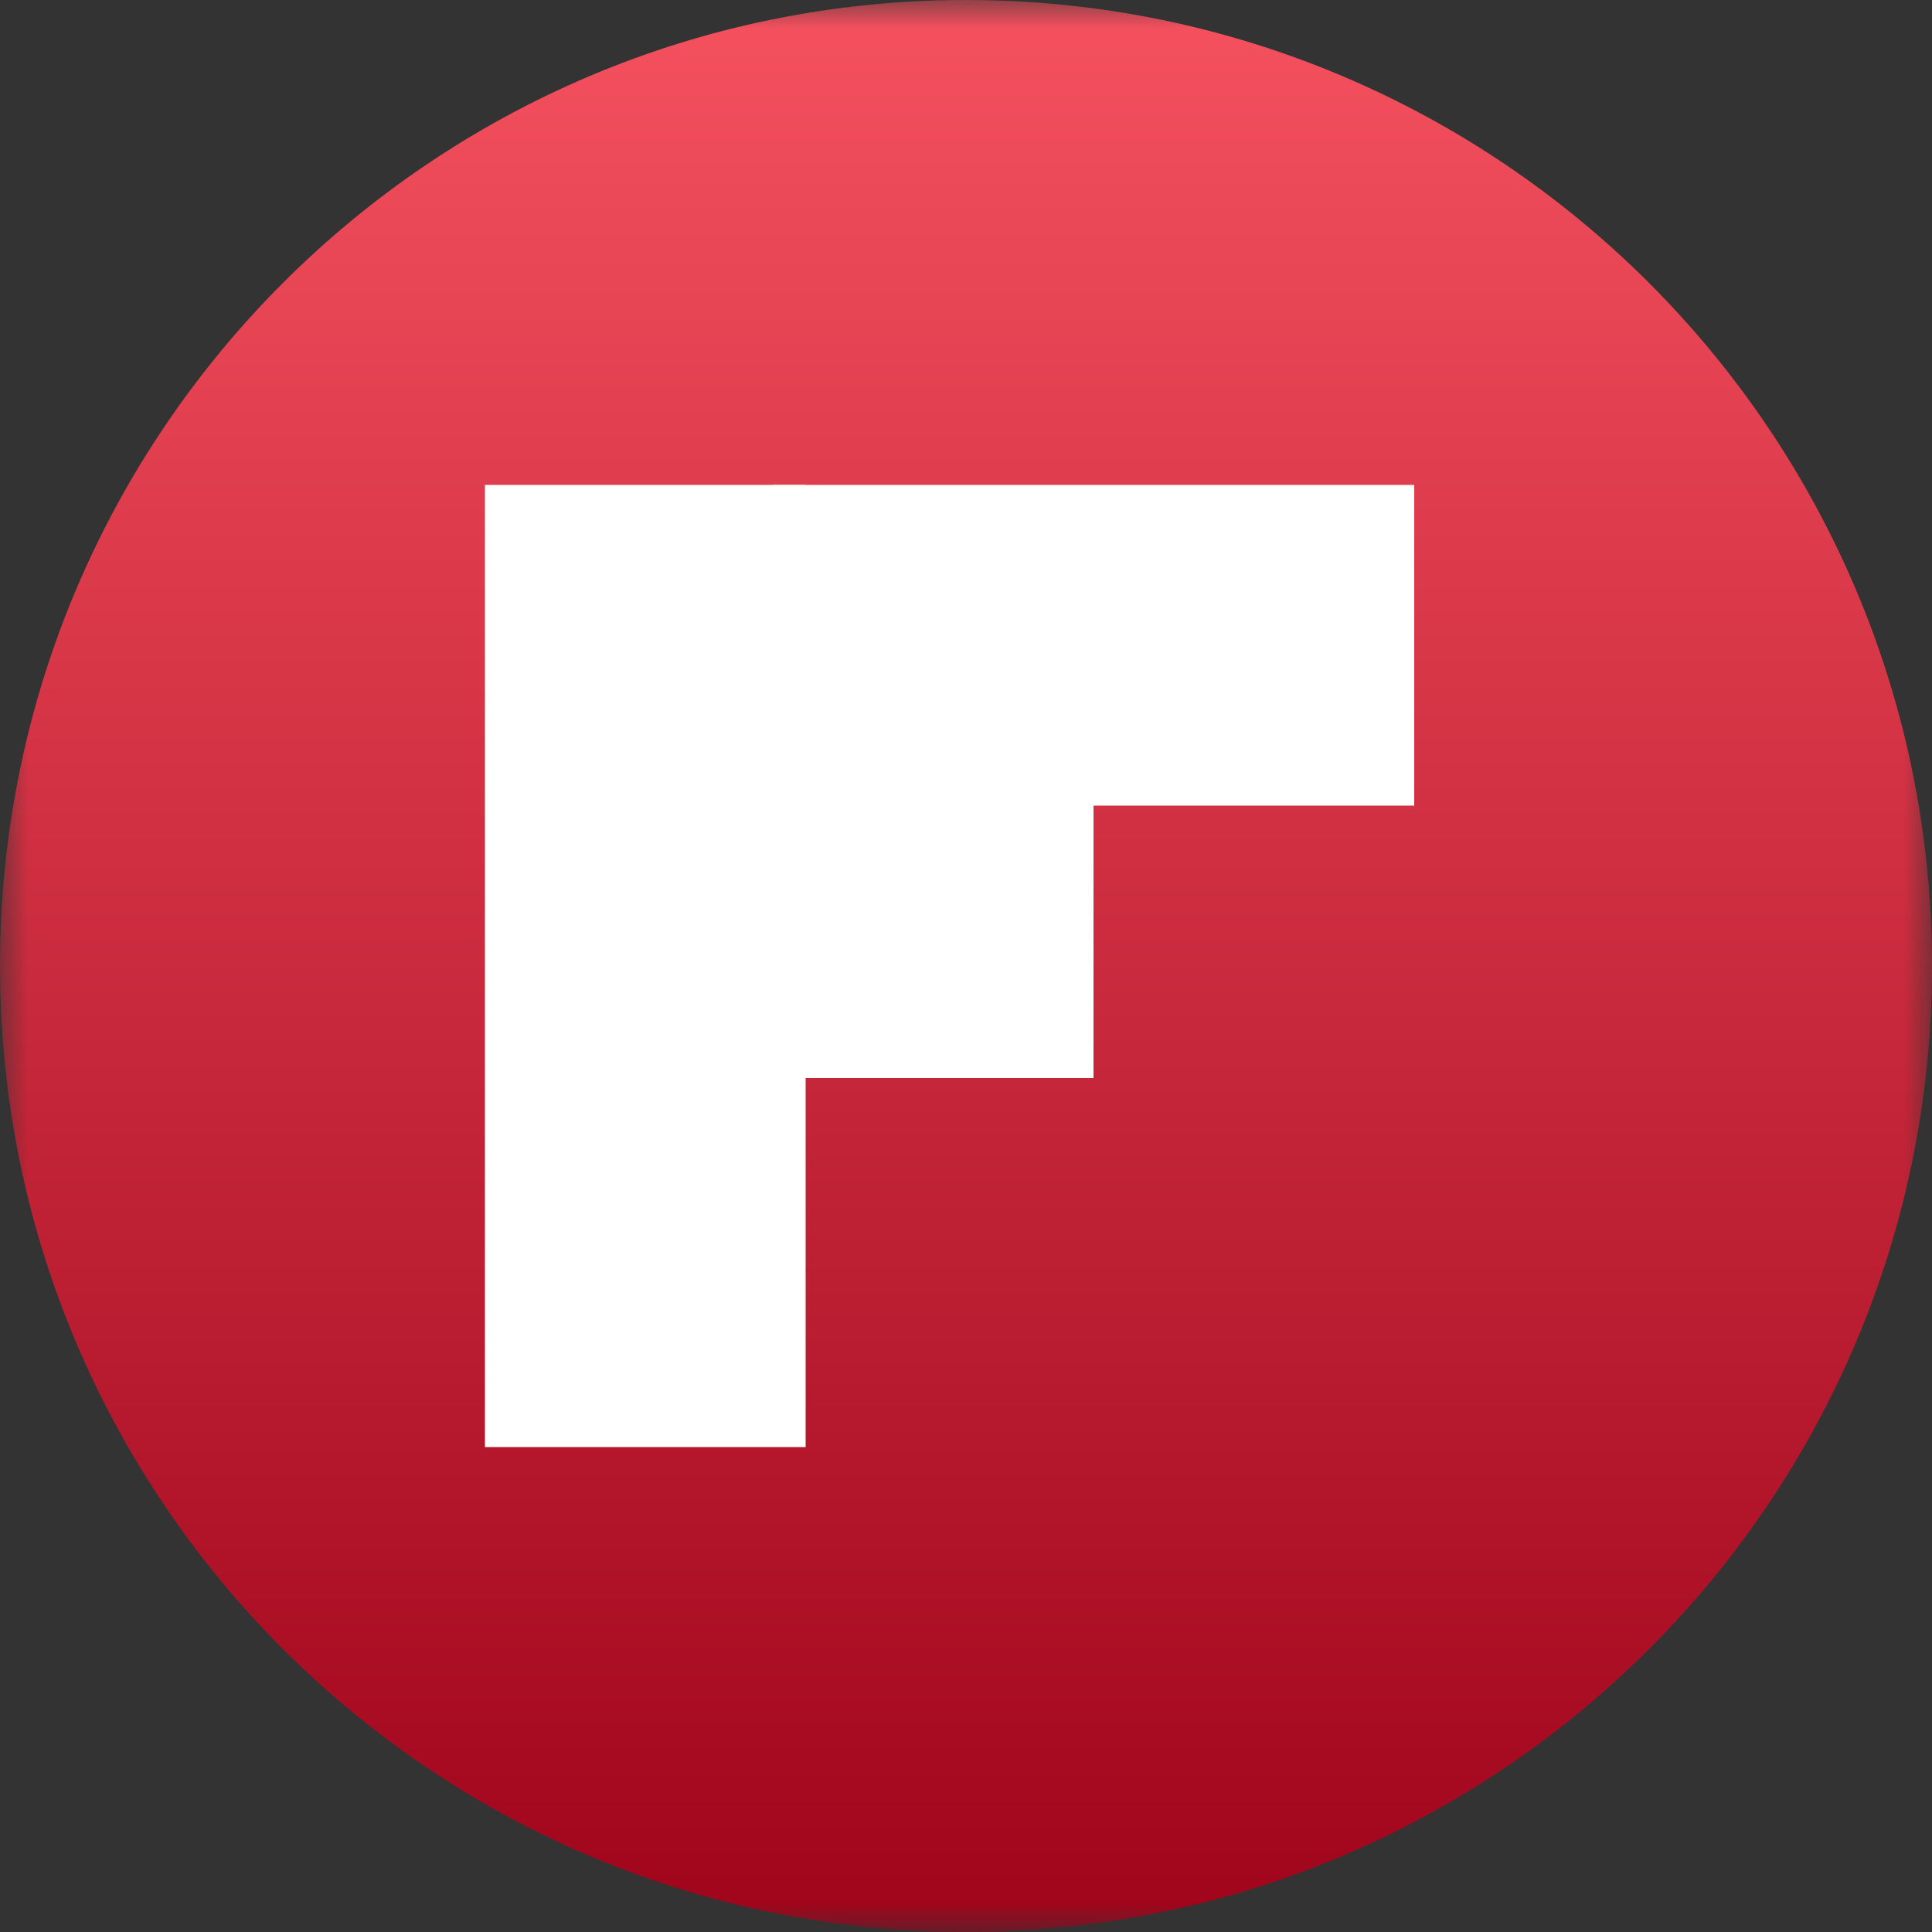
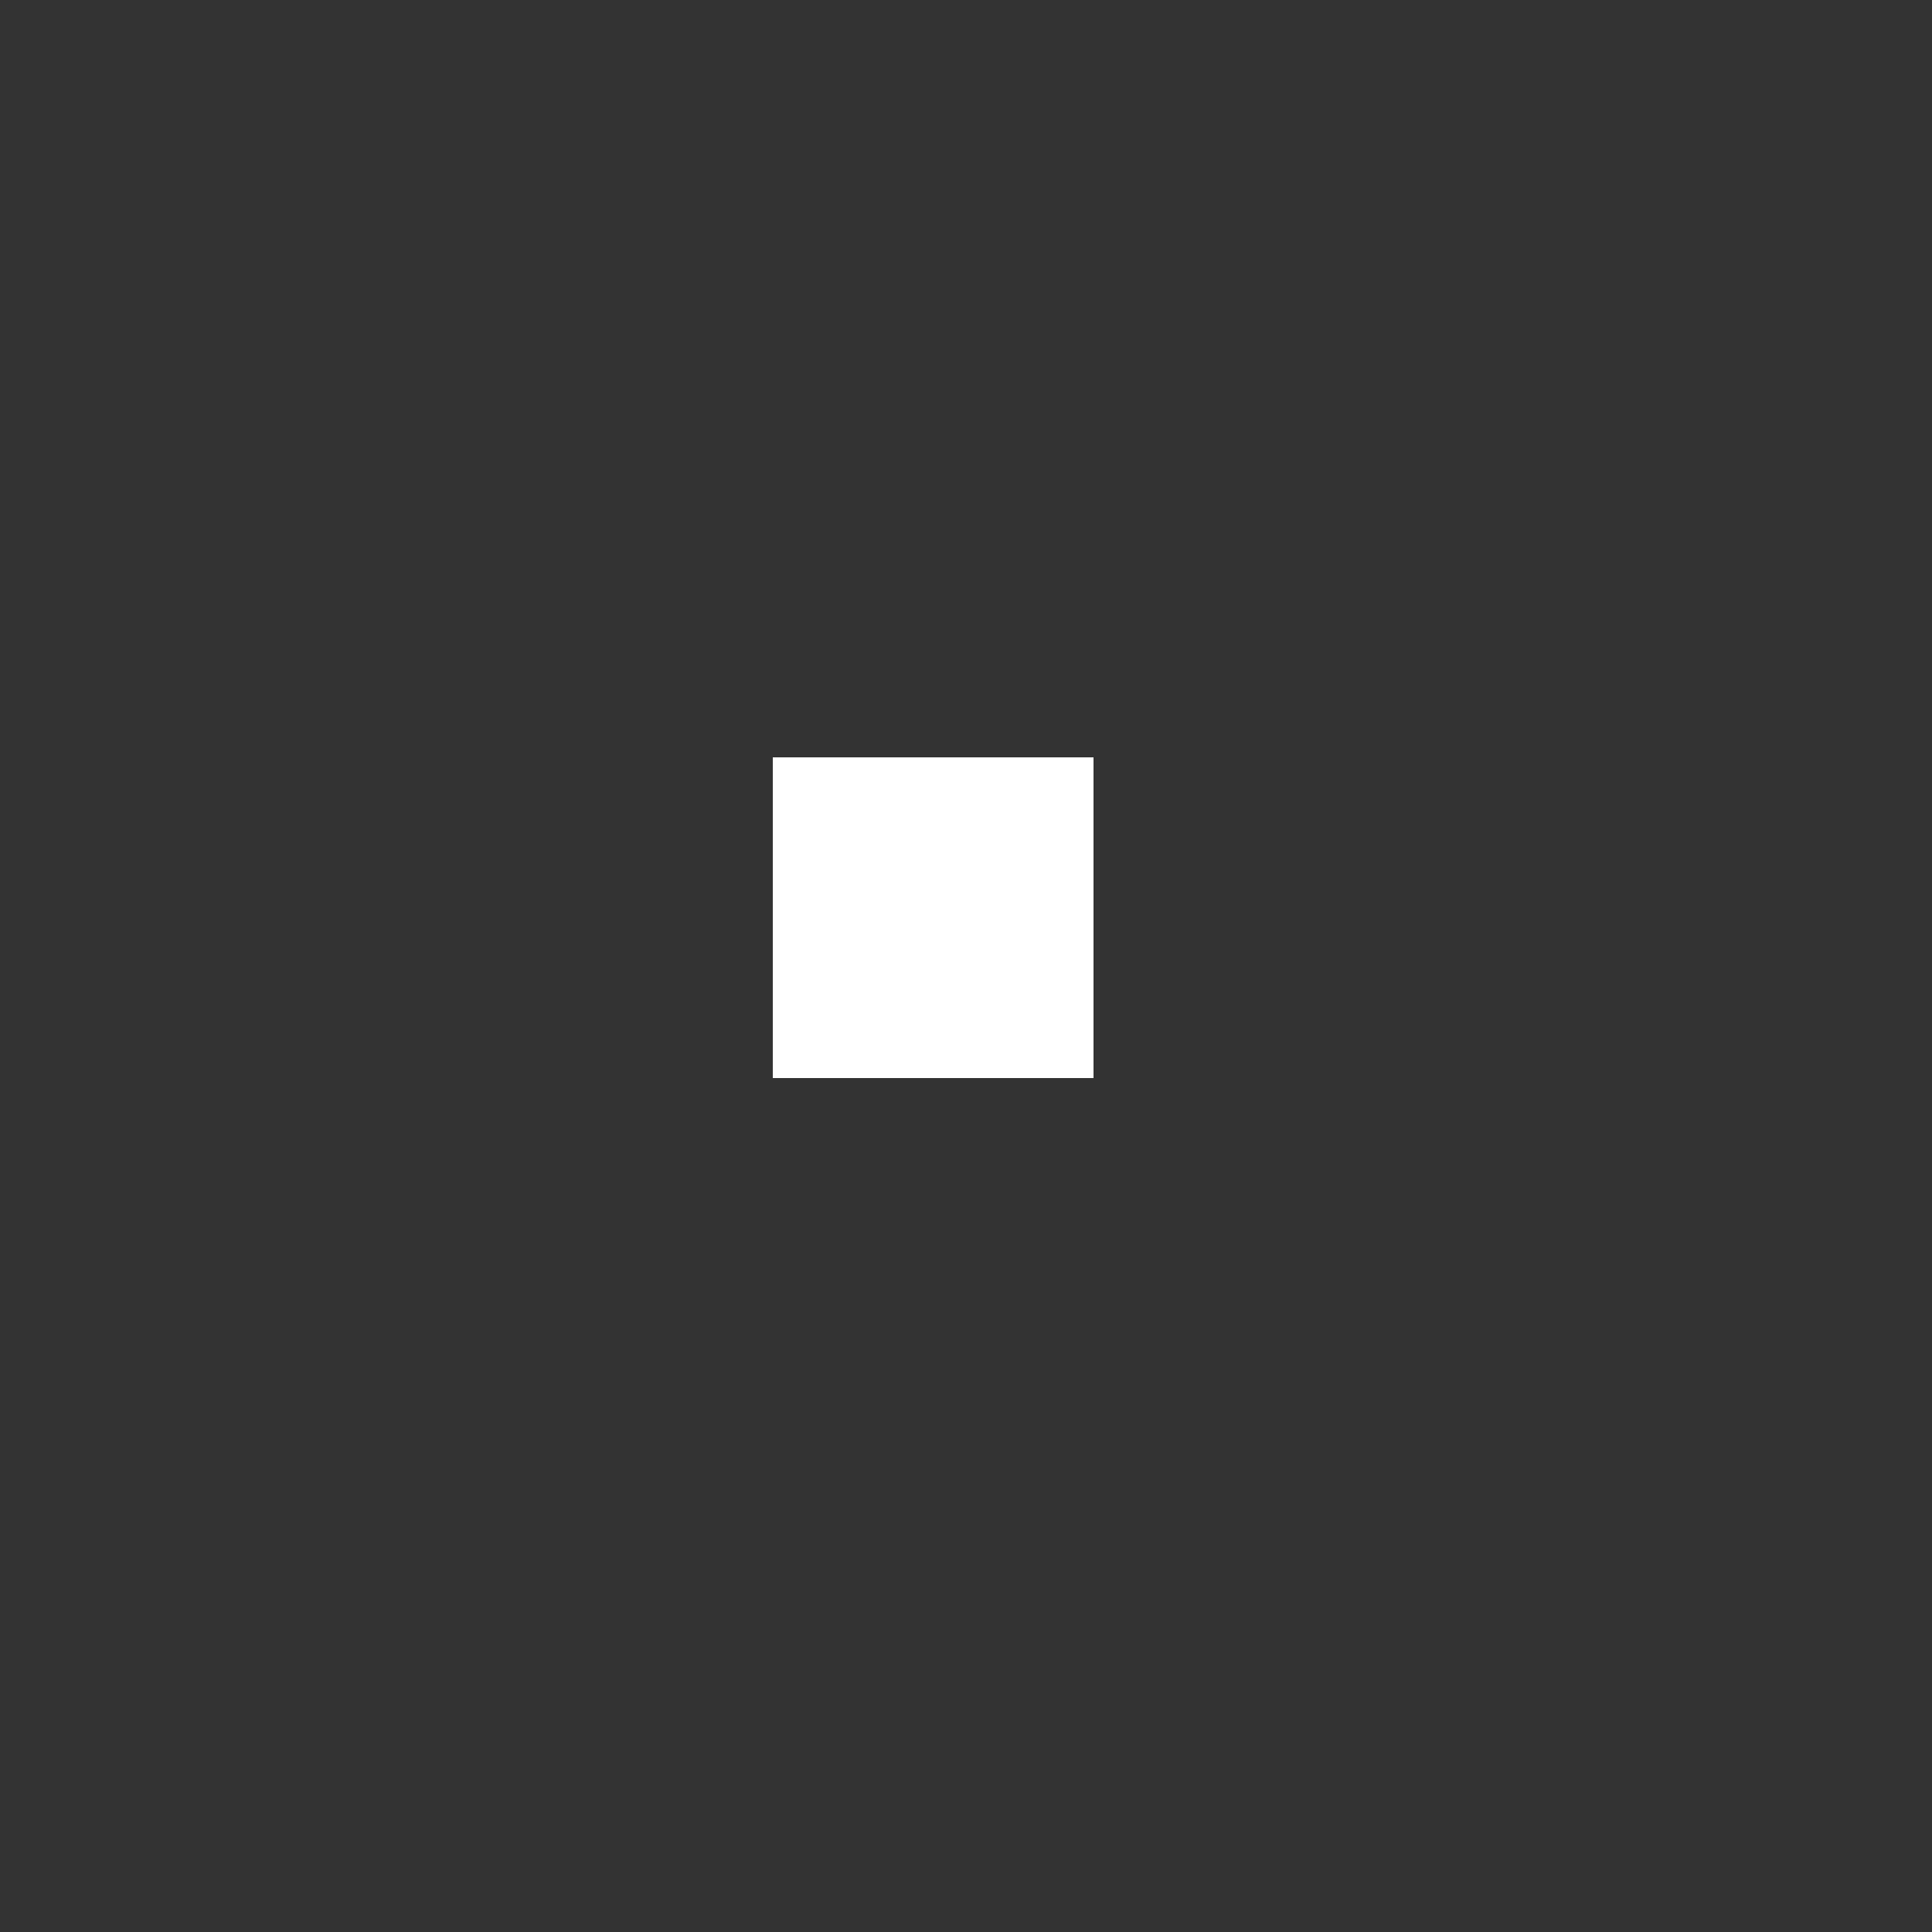
<svg xmlns="http://www.w3.org/2000/svg" xmlns:xlink="http://www.w3.org/1999/xlink" width="35" height="35" viewBox="0 0 35 35">
  <rect x="0" y="0" width="35" height="35" fill="#333333" stroke="none" />
  <defs>
    <linearGradient id="prefix__b" x1="50%" x2="50%" y1="0%" y2="100%">
      <stop offset="0%" stop-color="#F5515F" />
      <stop offset="100%" stop-color="#9F041B" />
    </linearGradient>
-     <path id="prefix__a" d="M0.004 0L35 0 35 35 0.004 35z" />
  </defs>
  <g fill="none" fill-rule="evenodd">
    <mask id="prefix__c" fill="#fff">
      <use xlink:href="#prefix__a" />
    </mask>
-     <path fill="url(#prefix__b)" d="M17.5 0C27.165 0 35 7.835 35 17.5S27.165 35 17.5 35 0 27.165 0 17.5 7.835 0 17.5 0" mask="url(#prefix__c)" />
    <g fill="#FFF">
      <path d="M5.215 10.745L11.025 10.745 11.025 4.935 5.215 4.935z" transform="translate(8.785 8.785)" />
-       <path d="M5.215 5.81L16.835 5.81 16.835 0 5.215 0z" transform="translate(8.785 8.785)" />
-       <path d="M0 17.43L5.81 17.43 5.81 0 0 0z" transform="translate(8.785 8.785)" />
    </g>
  </g>
</svg>